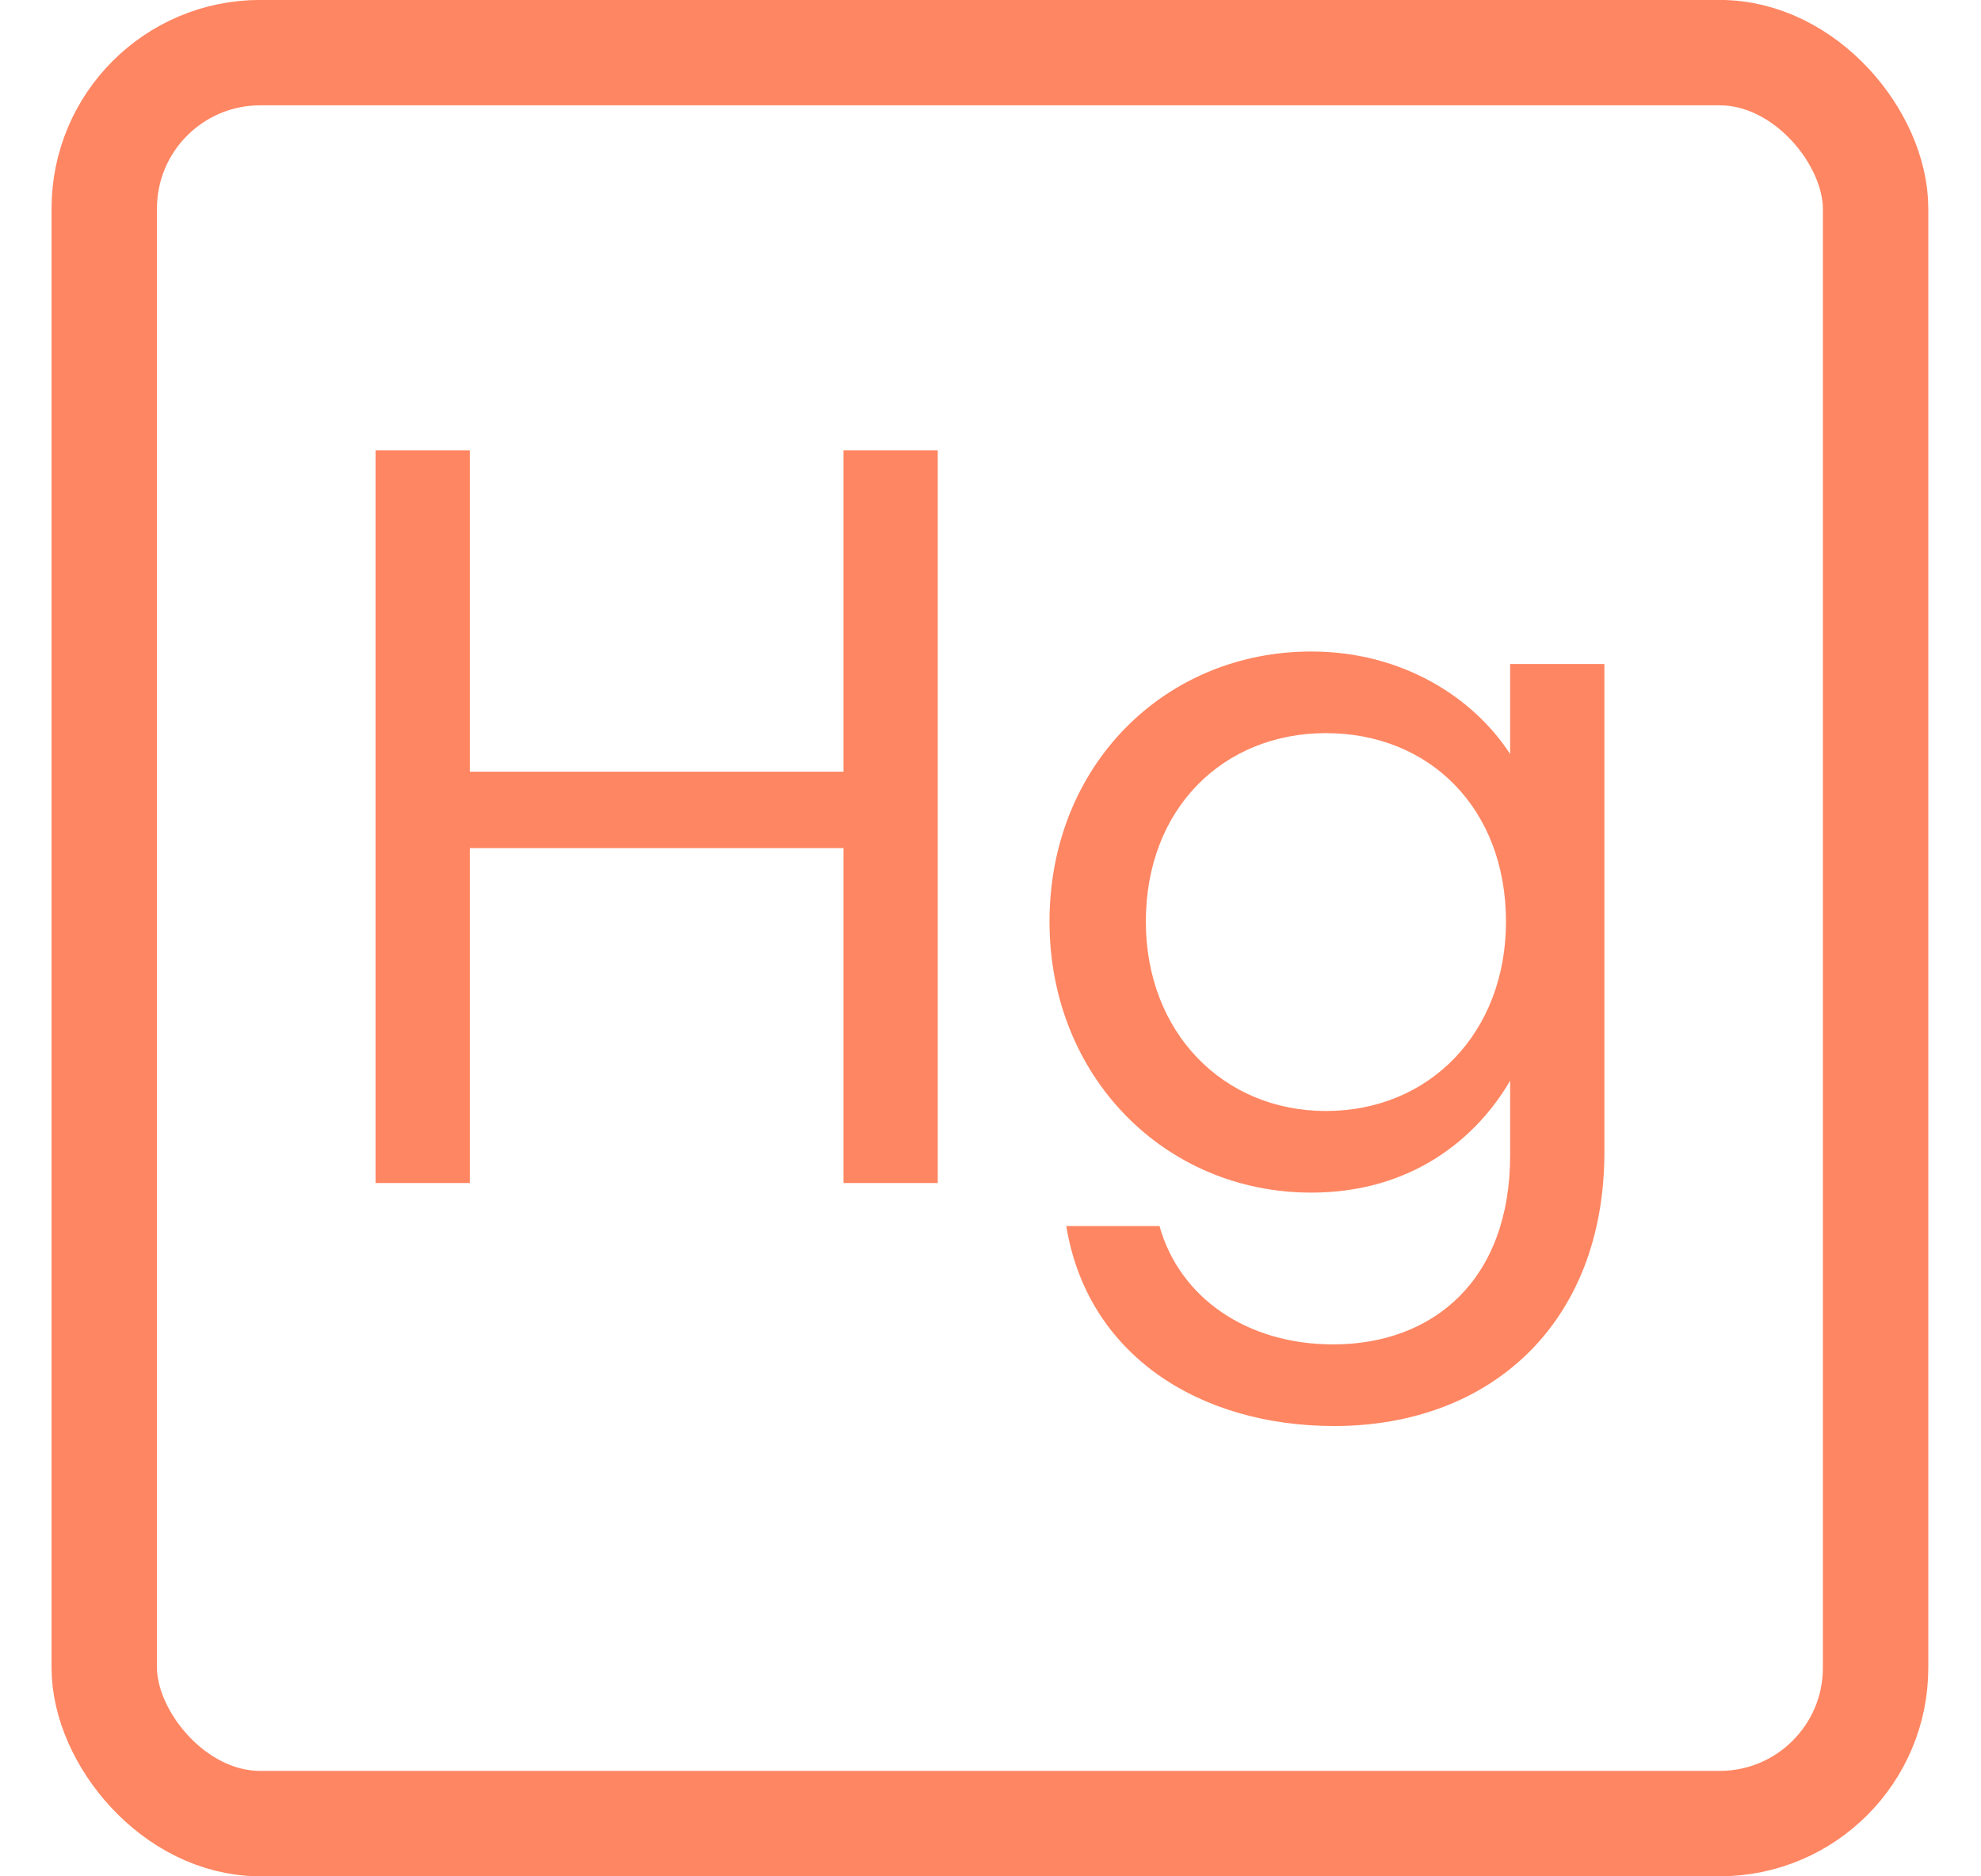
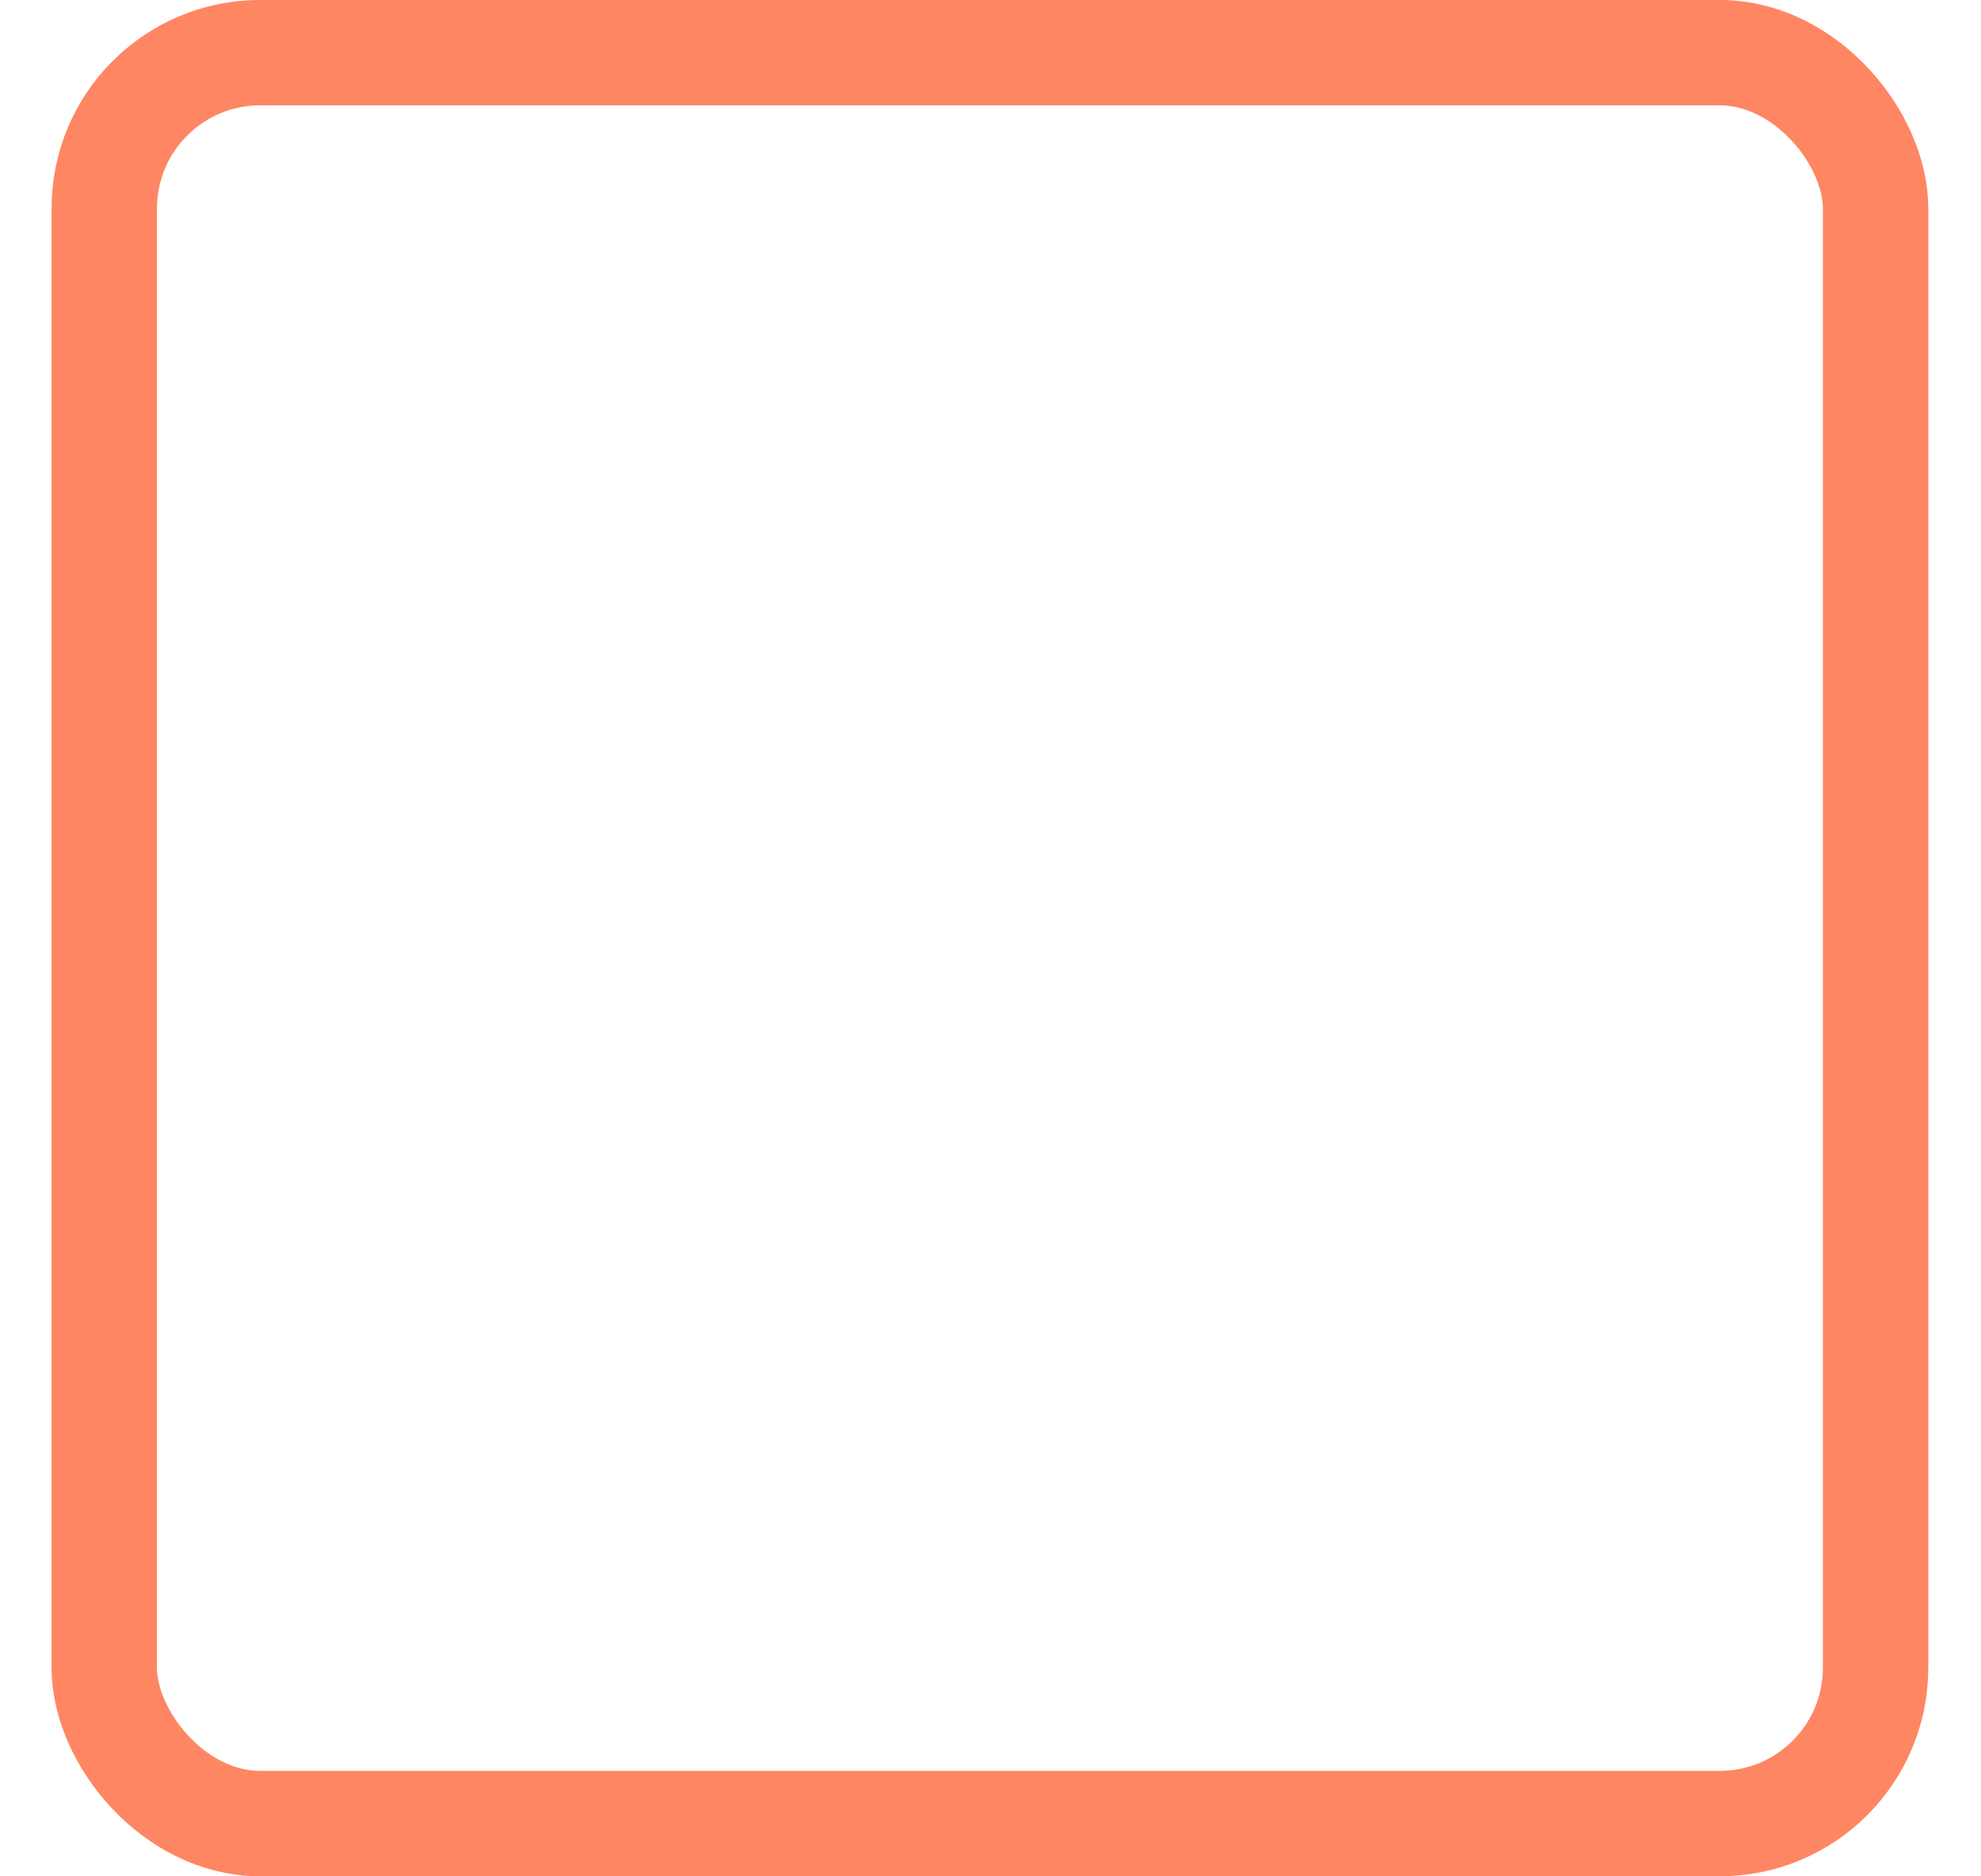
<svg xmlns="http://www.w3.org/2000/svg" width="19" height="18" viewBox="0 0 19 18" fill="none">
  <rect x="1" y="0.505" width="16.989" height="16.989" rx="1.495" stroke="#FF8662" stroke-width="1.011" />
-   <path d="M12.797 13.68C11.502 13.68 10.428 12.998 10.227 11.762H11.121C11.312 12.445 11.954 12.897 12.787 12.897C13.741 12.897 14.484 12.285 14.484 11.08V10.367C14.163 10.919 13.541 11.441 12.577 11.441C11.171 11.441 10.066 10.327 10.066 8.841C10.066 7.344 11.171 6.25 12.577 6.25C13.45 6.25 14.133 6.692 14.484 7.234V6.37H15.388V11.05C15.388 12.696 14.294 13.68 12.797 13.68ZM10.99 8.841C10.99 9.905 11.733 10.658 12.717 10.658C13.711 10.658 14.444 9.905 14.444 8.841C14.444 7.756 13.711 7.033 12.717 7.033C11.733 7.033 10.99 7.756 10.99 8.841Z" fill="#FF8662" />
-   <path d="M8.09 11.349V8.136H4.506V11.349H3.602V4.32H4.506V7.403H8.09V4.32H8.994V11.349H8.09Z" fill="#FF8662" />
</svg>